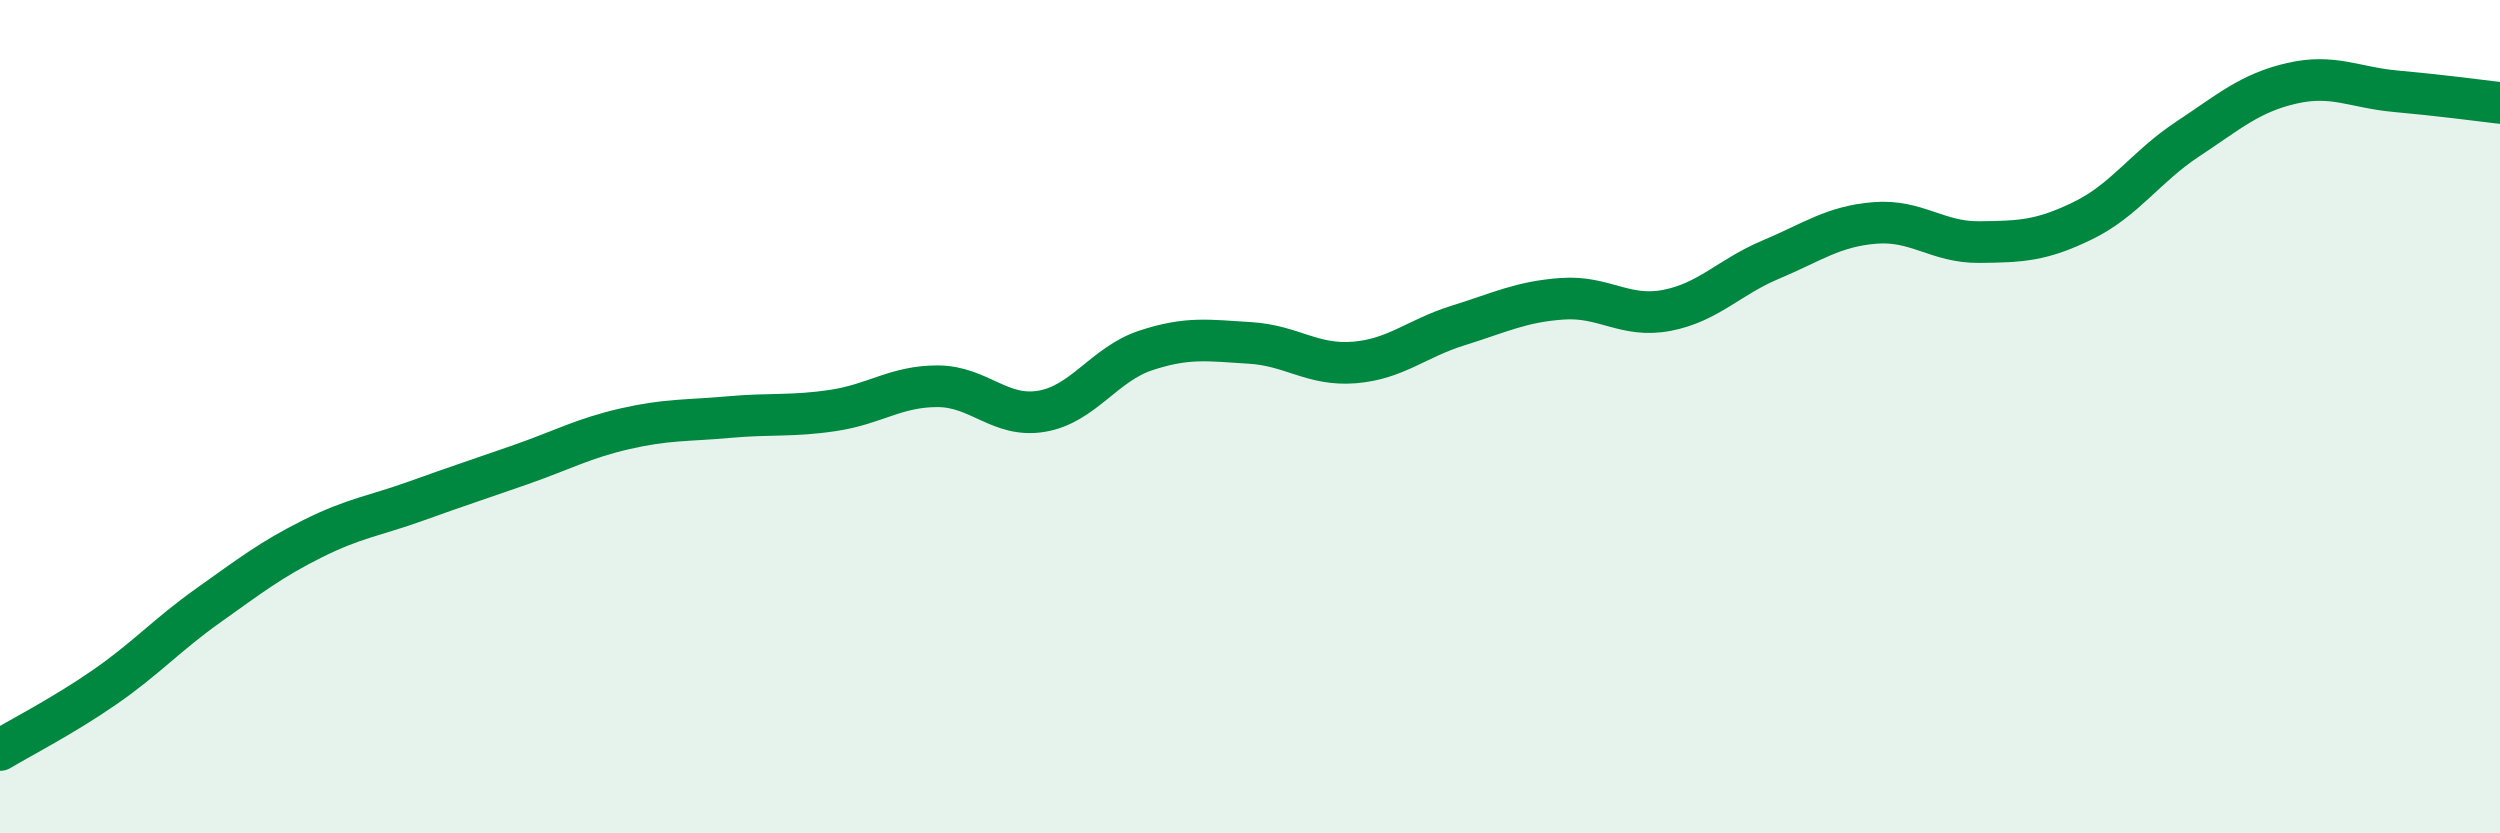
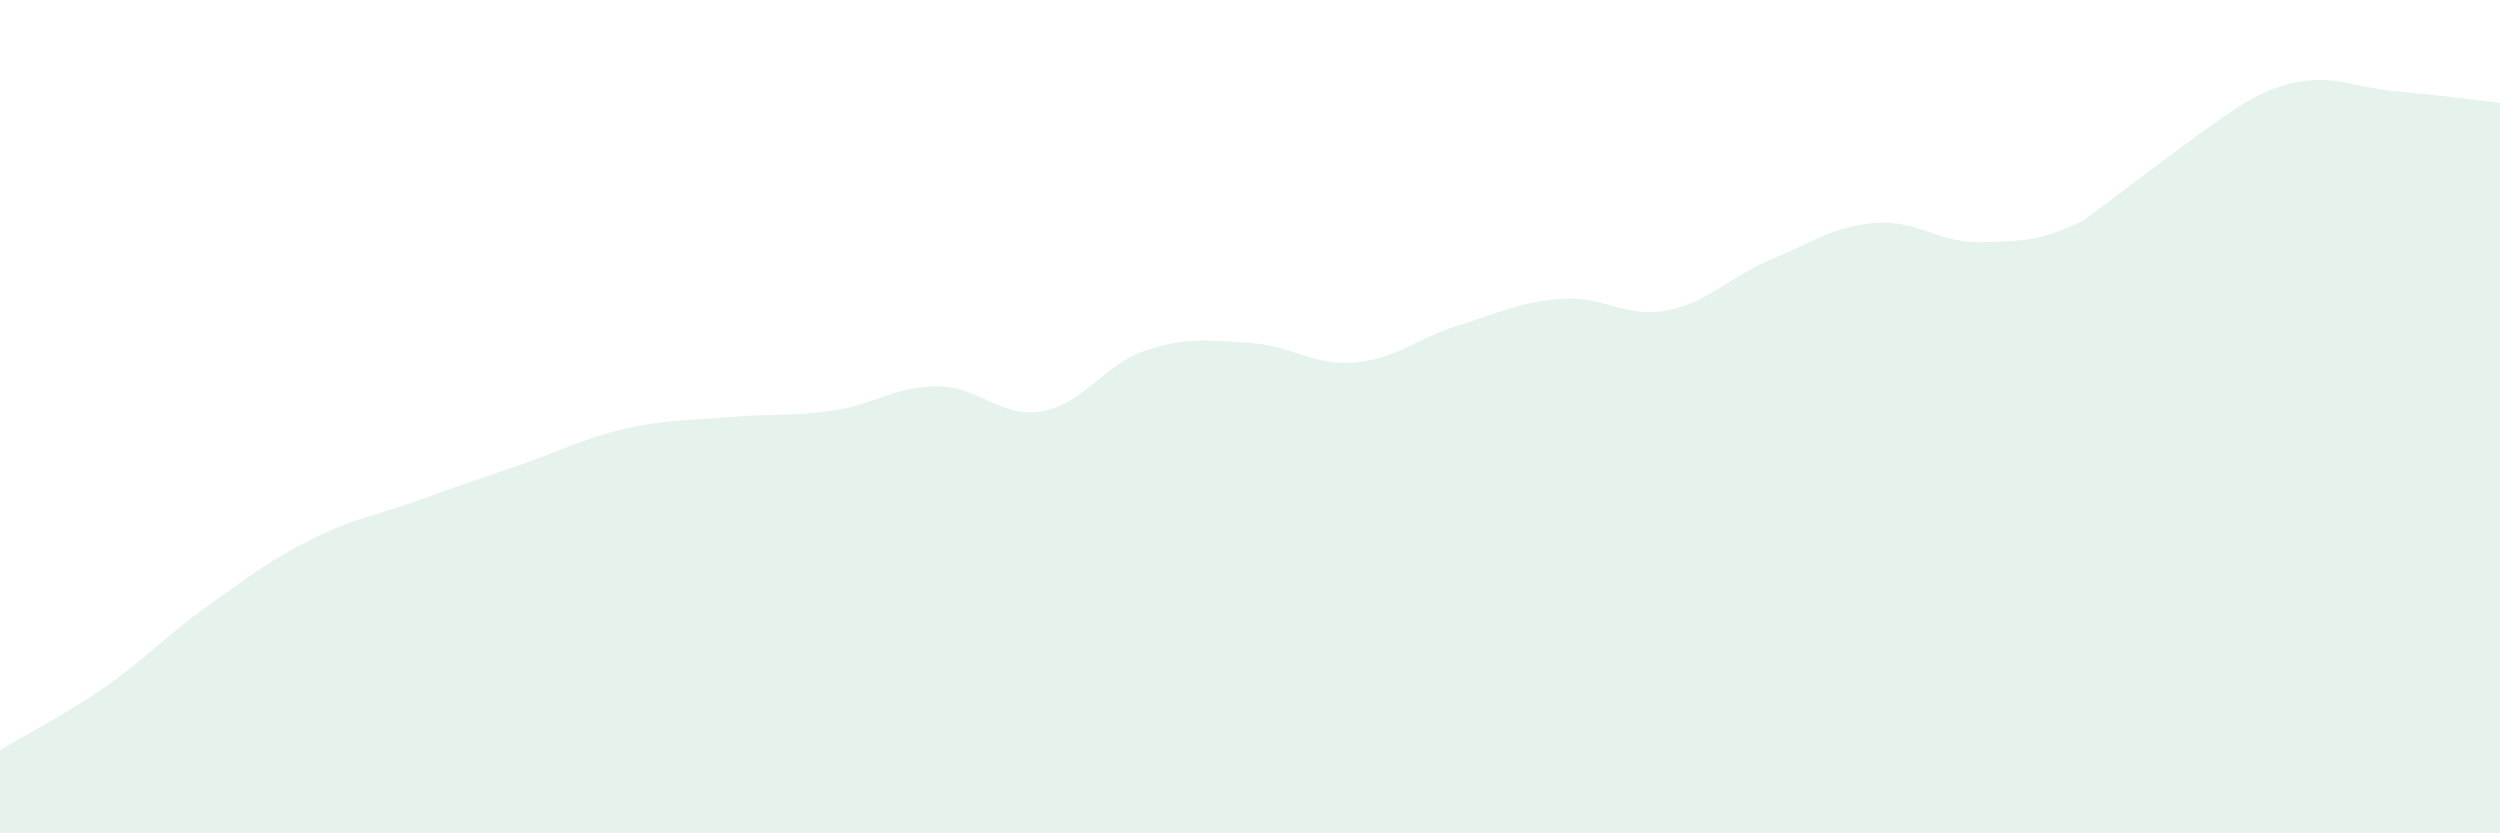
<svg xmlns="http://www.w3.org/2000/svg" width="60" height="20" viewBox="0 0 60 20">
-   <path d="M 0,18 C 0.5,17.7 1.5,17.19 2.5,16.5 C 3.5,15.81 4,15.24 5,14.53 C 6,13.82 6.5,13.43 7.5,12.93 C 8.5,12.43 9,12.38 10,12.02 C 11,11.66 11.5,11.5 12.5,11.15 C 13.5,10.8 14,10.52 15,10.29 C 16,10.06 16.5,10.1 17.5,10.01 C 18.5,9.92 19,10 20,9.85 C 21,9.7 21.5,9.27 22.5,9.27 C 23.5,9.27 24,10.04 25,9.87 C 26,9.7 26.5,8.74 27.5,8.41 C 28.5,8.08 29,8.17 30,8.23 C 31,8.29 31.5,8.78 32.5,8.7 C 33.5,8.62 34,8.12 35,7.81 C 36,7.5 36.5,7.24 37.5,7.17 C 38.5,7.1 39,7.64 40,7.45 C 41,7.26 41.5,6.65 42.5,6.23 C 43.5,5.81 44,5.43 45,5.35 C 46,5.27 46.5,5.82 47.5,5.81 C 48.5,5.8 49,5.78 50,5.29 C 51,4.8 51.5,4 52.5,3.34 C 53.5,2.68 54,2.23 55,2 C 56,1.77 56.5,2.1 57.5,2.19 C 58.5,2.28 59.5,2.41 60,2.47L60 20L0 20Z" fill="#008740" opacity="0.1" stroke-linecap="round" stroke-linejoin="round" />
-   <path d="M 0,18 C 0.5,17.7 1.5,17.19 2.5,16.5 C 3.5,15.81 4,15.24 5,14.53 C 6,13.82 6.5,13.43 7.5,12.93 C 8.5,12.43 9,12.38 10,12.02 C 11,11.66 11.5,11.5 12.5,11.15 C 13.5,10.8 14,10.52 15,10.29 C 16,10.06 16.5,10.1 17.5,10.01 C 18.5,9.92 19,10 20,9.85 C 21,9.7 21.5,9.27 22.5,9.27 C 23.5,9.27 24,10.04 25,9.87 C 26,9.7 26.5,8.74 27.5,8.41 C 28.5,8.08 29,8.17 30,8.23 C 31,8.29 31.5,8.78 32.5,8.7 C 33.5,8.62 34,8.12 35,7.81 C 36,7.5 36.5,7.24 37.5,7.17 C 38.5,7.1 39,7.64 40,7.45 C 41,7.26 41.5,6.65 42.5,6.23 C 43.5,5.81 44,5.43 45,5.35 C 46,5.27 46.5,5.82 47.5,5.81 C 48.5,5.8 49,5.78 50,5.29 C 51,4.8 51.5,4 52.5,3.34 C 53.5,2.68 54,2.23 55,2 C 56,1.77 56.5,2.1 57.5,2.19 C 58.5,2.28 59.5,2.41 60,2.47" stroke="#008740" stroke-width="1" fill="none" stroke-linecap="round" stroke-linejoin="round" />
+   <path d="M 0,18 C 0.5,17.7 1.5,17.19 2.5,16.5 C 3.5,15.81 4,15.24 5,14.53 C 6,13.82 6.5,13.43 7.5,12.93 C 8.5,12.43 9,12.38 10,12.02 C 11,11.66 11.5,11.5 12.5,11.15 C 13.5,10.8 14,10.52 15,10.29 C 16,10.06 16.5,10.1 17.5,10.01 C 18.5,9.92 19,10 20,9.85 C 21,9.7 21.5,9.27 22.5,9.27 C 23.5,9.27 24,10.04 25,9.87 C 26,9.7 26.5,8.74 27.5,8.41 C 28.5,8.08 29,8.17 30,8.23 C 31,8.29 31.5,8.78 32.5,8.7 C 33.5,8.62 34,8.12 35,7.81 C 36,7.5 36.5,7.24 37.5,7.17 C 38.5,7.1 39,7.64 40,7.45 C 41,7.26 41.5,6.65 42.5,6.23 C 43.5,5.81 44,5.43 45,5.35 C 46,5.27 46.5,5.82 47.5,5.81 C 48.5,5.8 49,5.78 50,5.29 C 53.5,2.68 54,2.23 55,2 C 56,1.77 56.5,2.1 57.5,2.19 C 58.5,2.28 59.5,2.41 60,2.47L60 20L0 20Z" fill="#008740" opacity="0.1" stroke-linecap="round" stroke-linejoin="round" />
</svg>